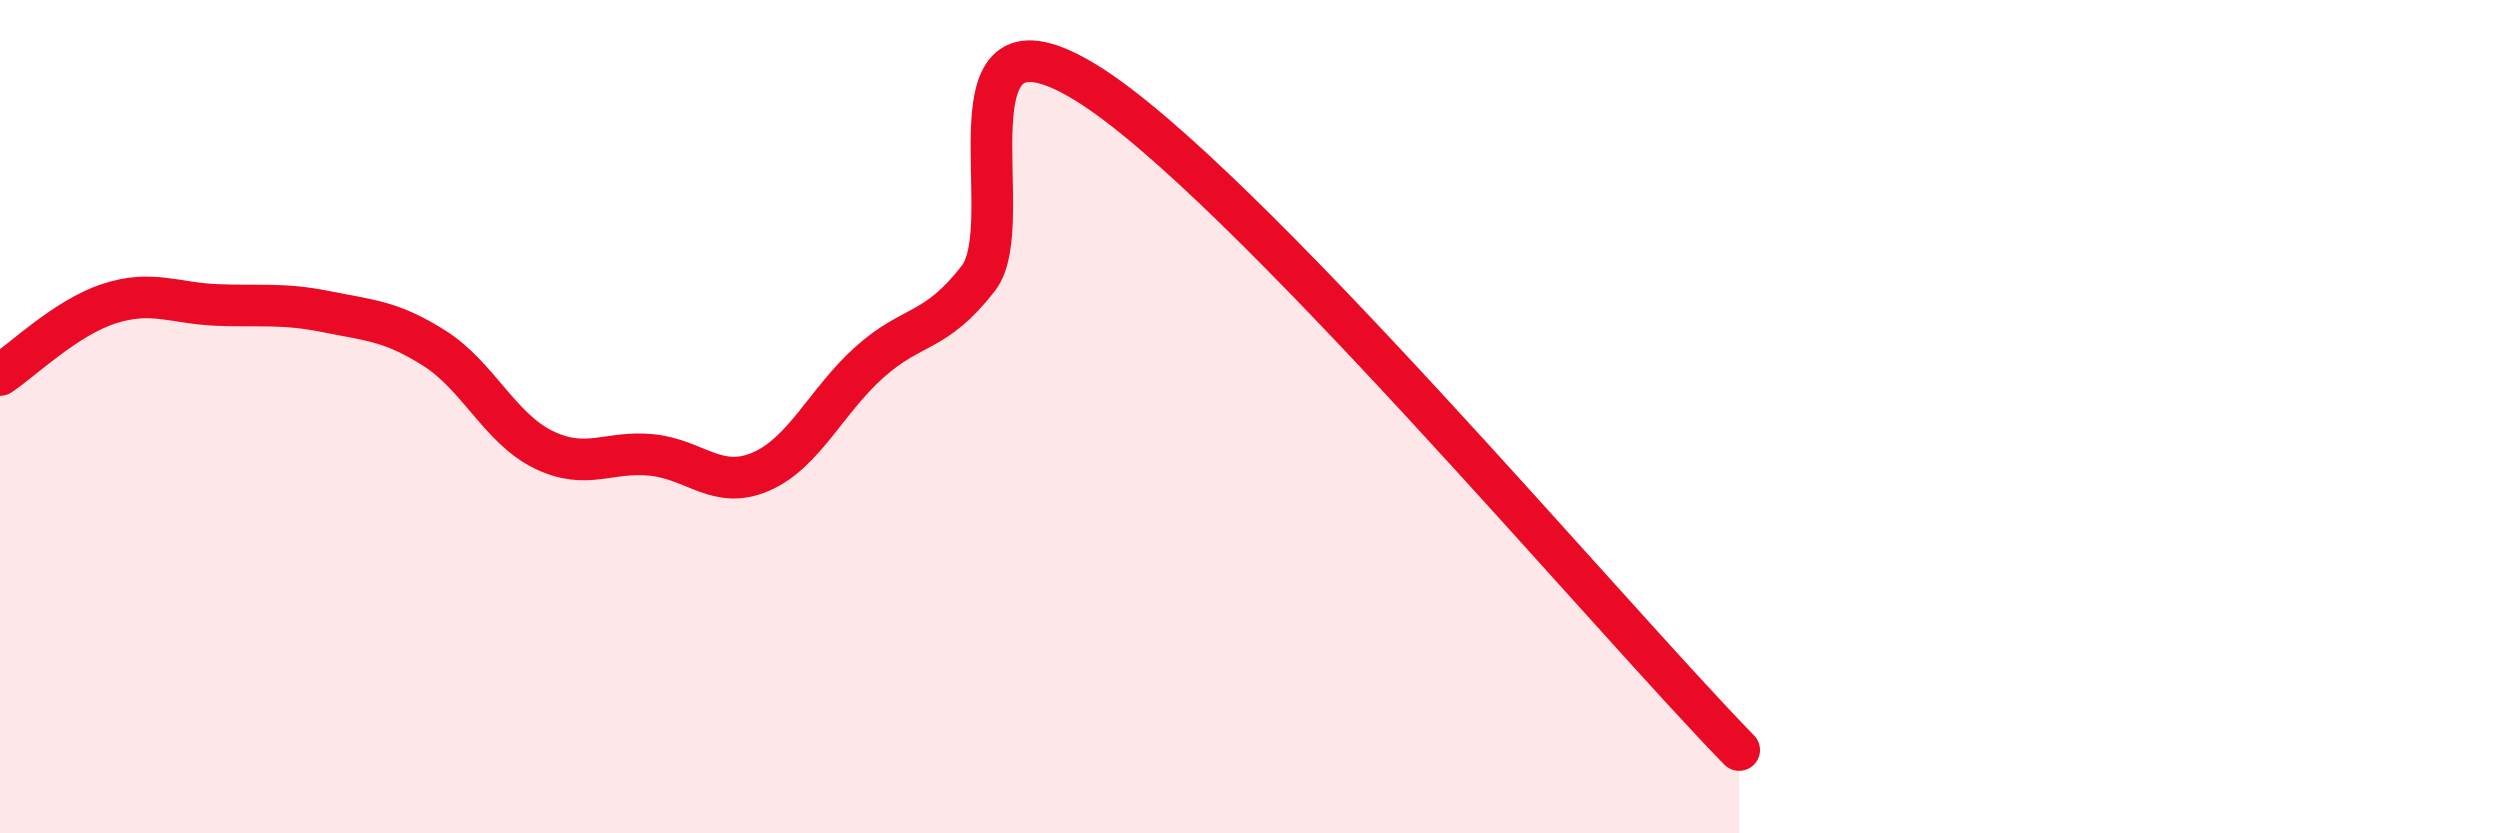
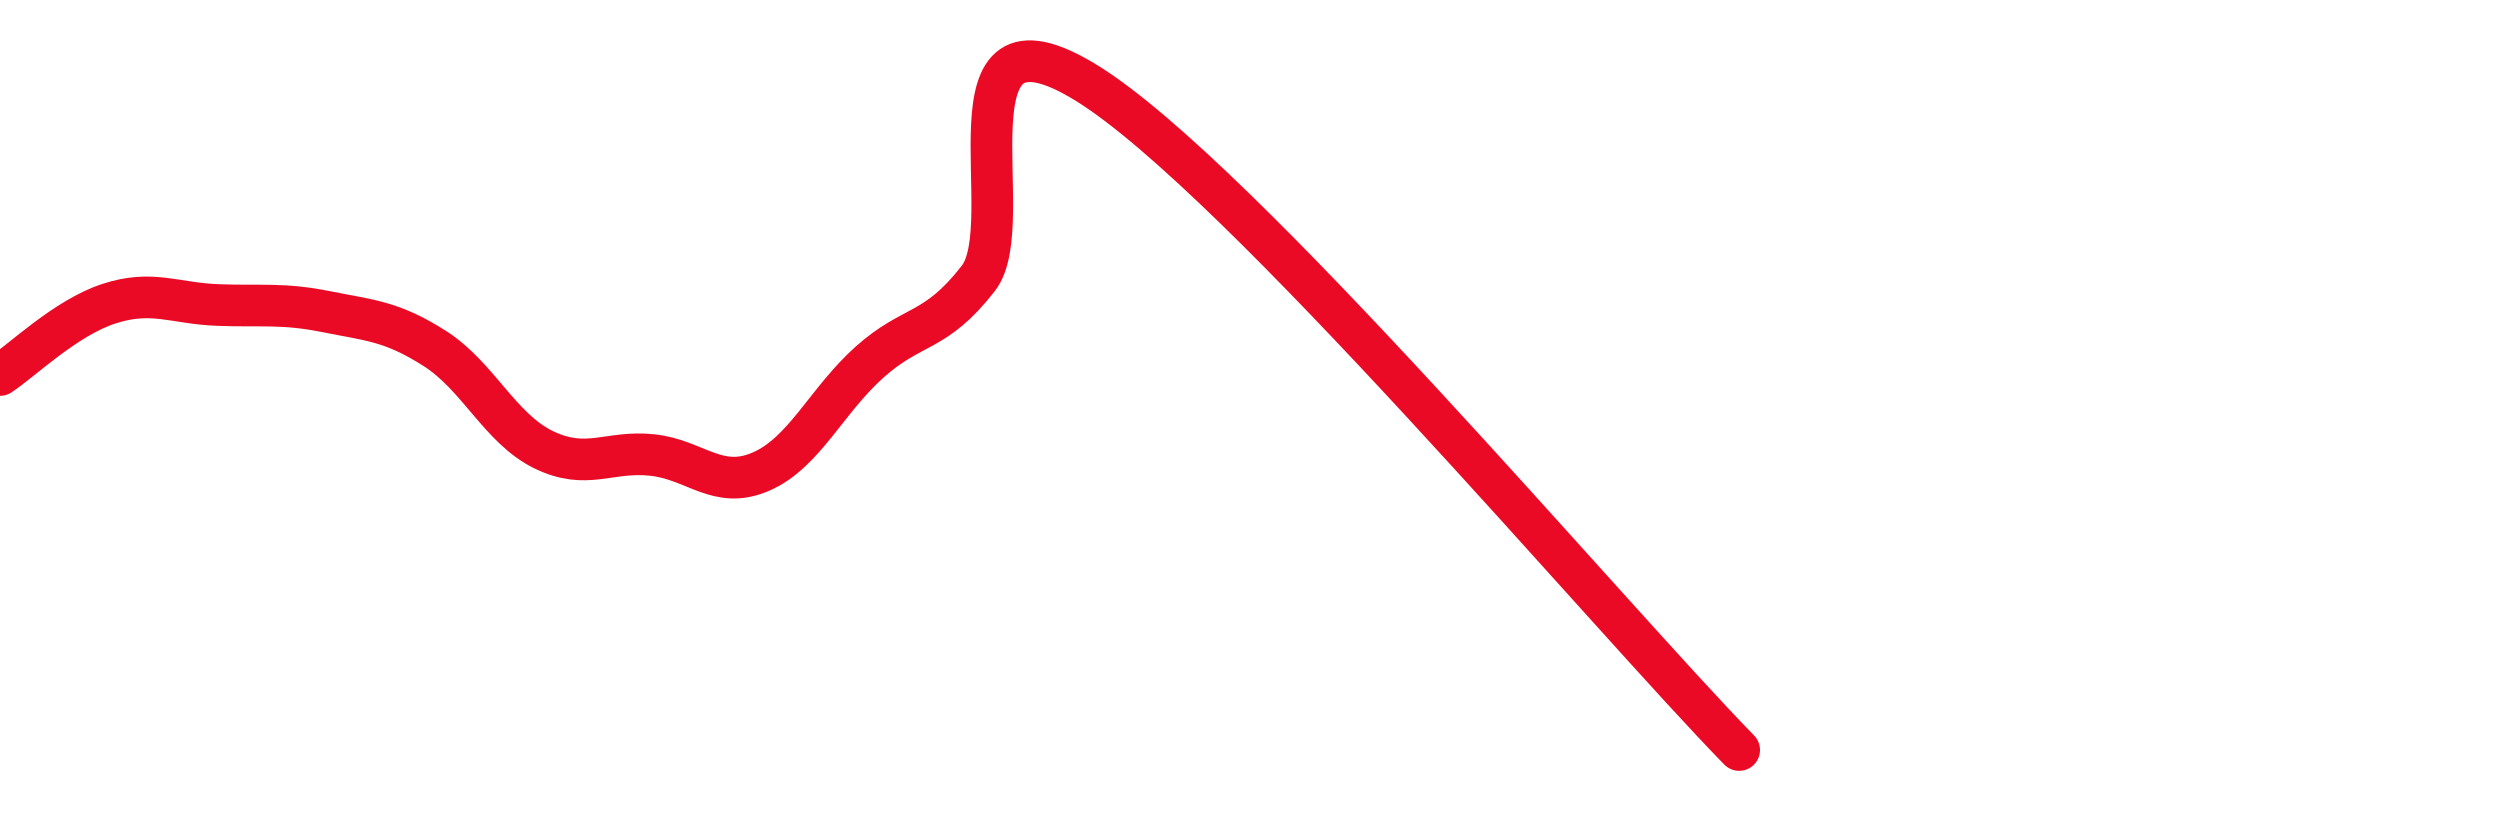
<svg xmlns="http://www.w3.org/2000/svg" width="60" height="20" viewBox="0 0 60 20">
-   <path d="M 0,9 C 0.52,8.66 1.57,7.63 2.61,7.29 C 3.65,6.95 4.18,7.28 5.22,7.32 C 6.26,7.36 6.79,7.27 7.83,7.48 C 8.87,7.69 9.39,7.7 10.43,8.36 C 11.47,9.02 12,10.28 13.04,10.79 C 14.08,11.3 14.61,10.81 15.65,10.92 C 16.69,11.03 17.22,11.77 18.26,11.32 C 19.3,10.87 19.83,9.62 20.87,8.69 C 21.91,7.76 22.44,8.02 23.48,6.68 C 24.52,5.34 22.44,-0.26 26.09,2 C 29.74,4.26 38.61,14.8 41.74,18L41.74 20L0 20Z" fill="#EB0A25" opacity="0.1" stroke-linecap="round" stroke-linejoin="round" />
  <path d="M 0,9 C 0.52,8.66 1.57,7.63 2.61,7.29 C 3.65,6.95 4.18,7.28 5.22,7.32 C 6.26,7.36 6.79,7.27 7.83,7.48 C 8.87,7.69 9.39,7.7 10.43,8.36 C 11.47,9.02 12,10.28 13.04,10.79 C 14.08,11.3 14.61,10.81 15.65,10.92 C 16.69,11.03 17.22,11.77 18.26,11.32 C 19.3,10.87 19.83,9.62 20.87,8.69 C 21.91,7.76 22.44,8.02 23.48,6.68 C 24.52,5.34 22.44,-0.26 26.09,2 C 29.74,4.26 38.61,14.8 41.74,18" stroke="#EB0A25" stroke-width="1" fill="none" stroke-linecap="round" stroke-linejoin="round" />
</svg>